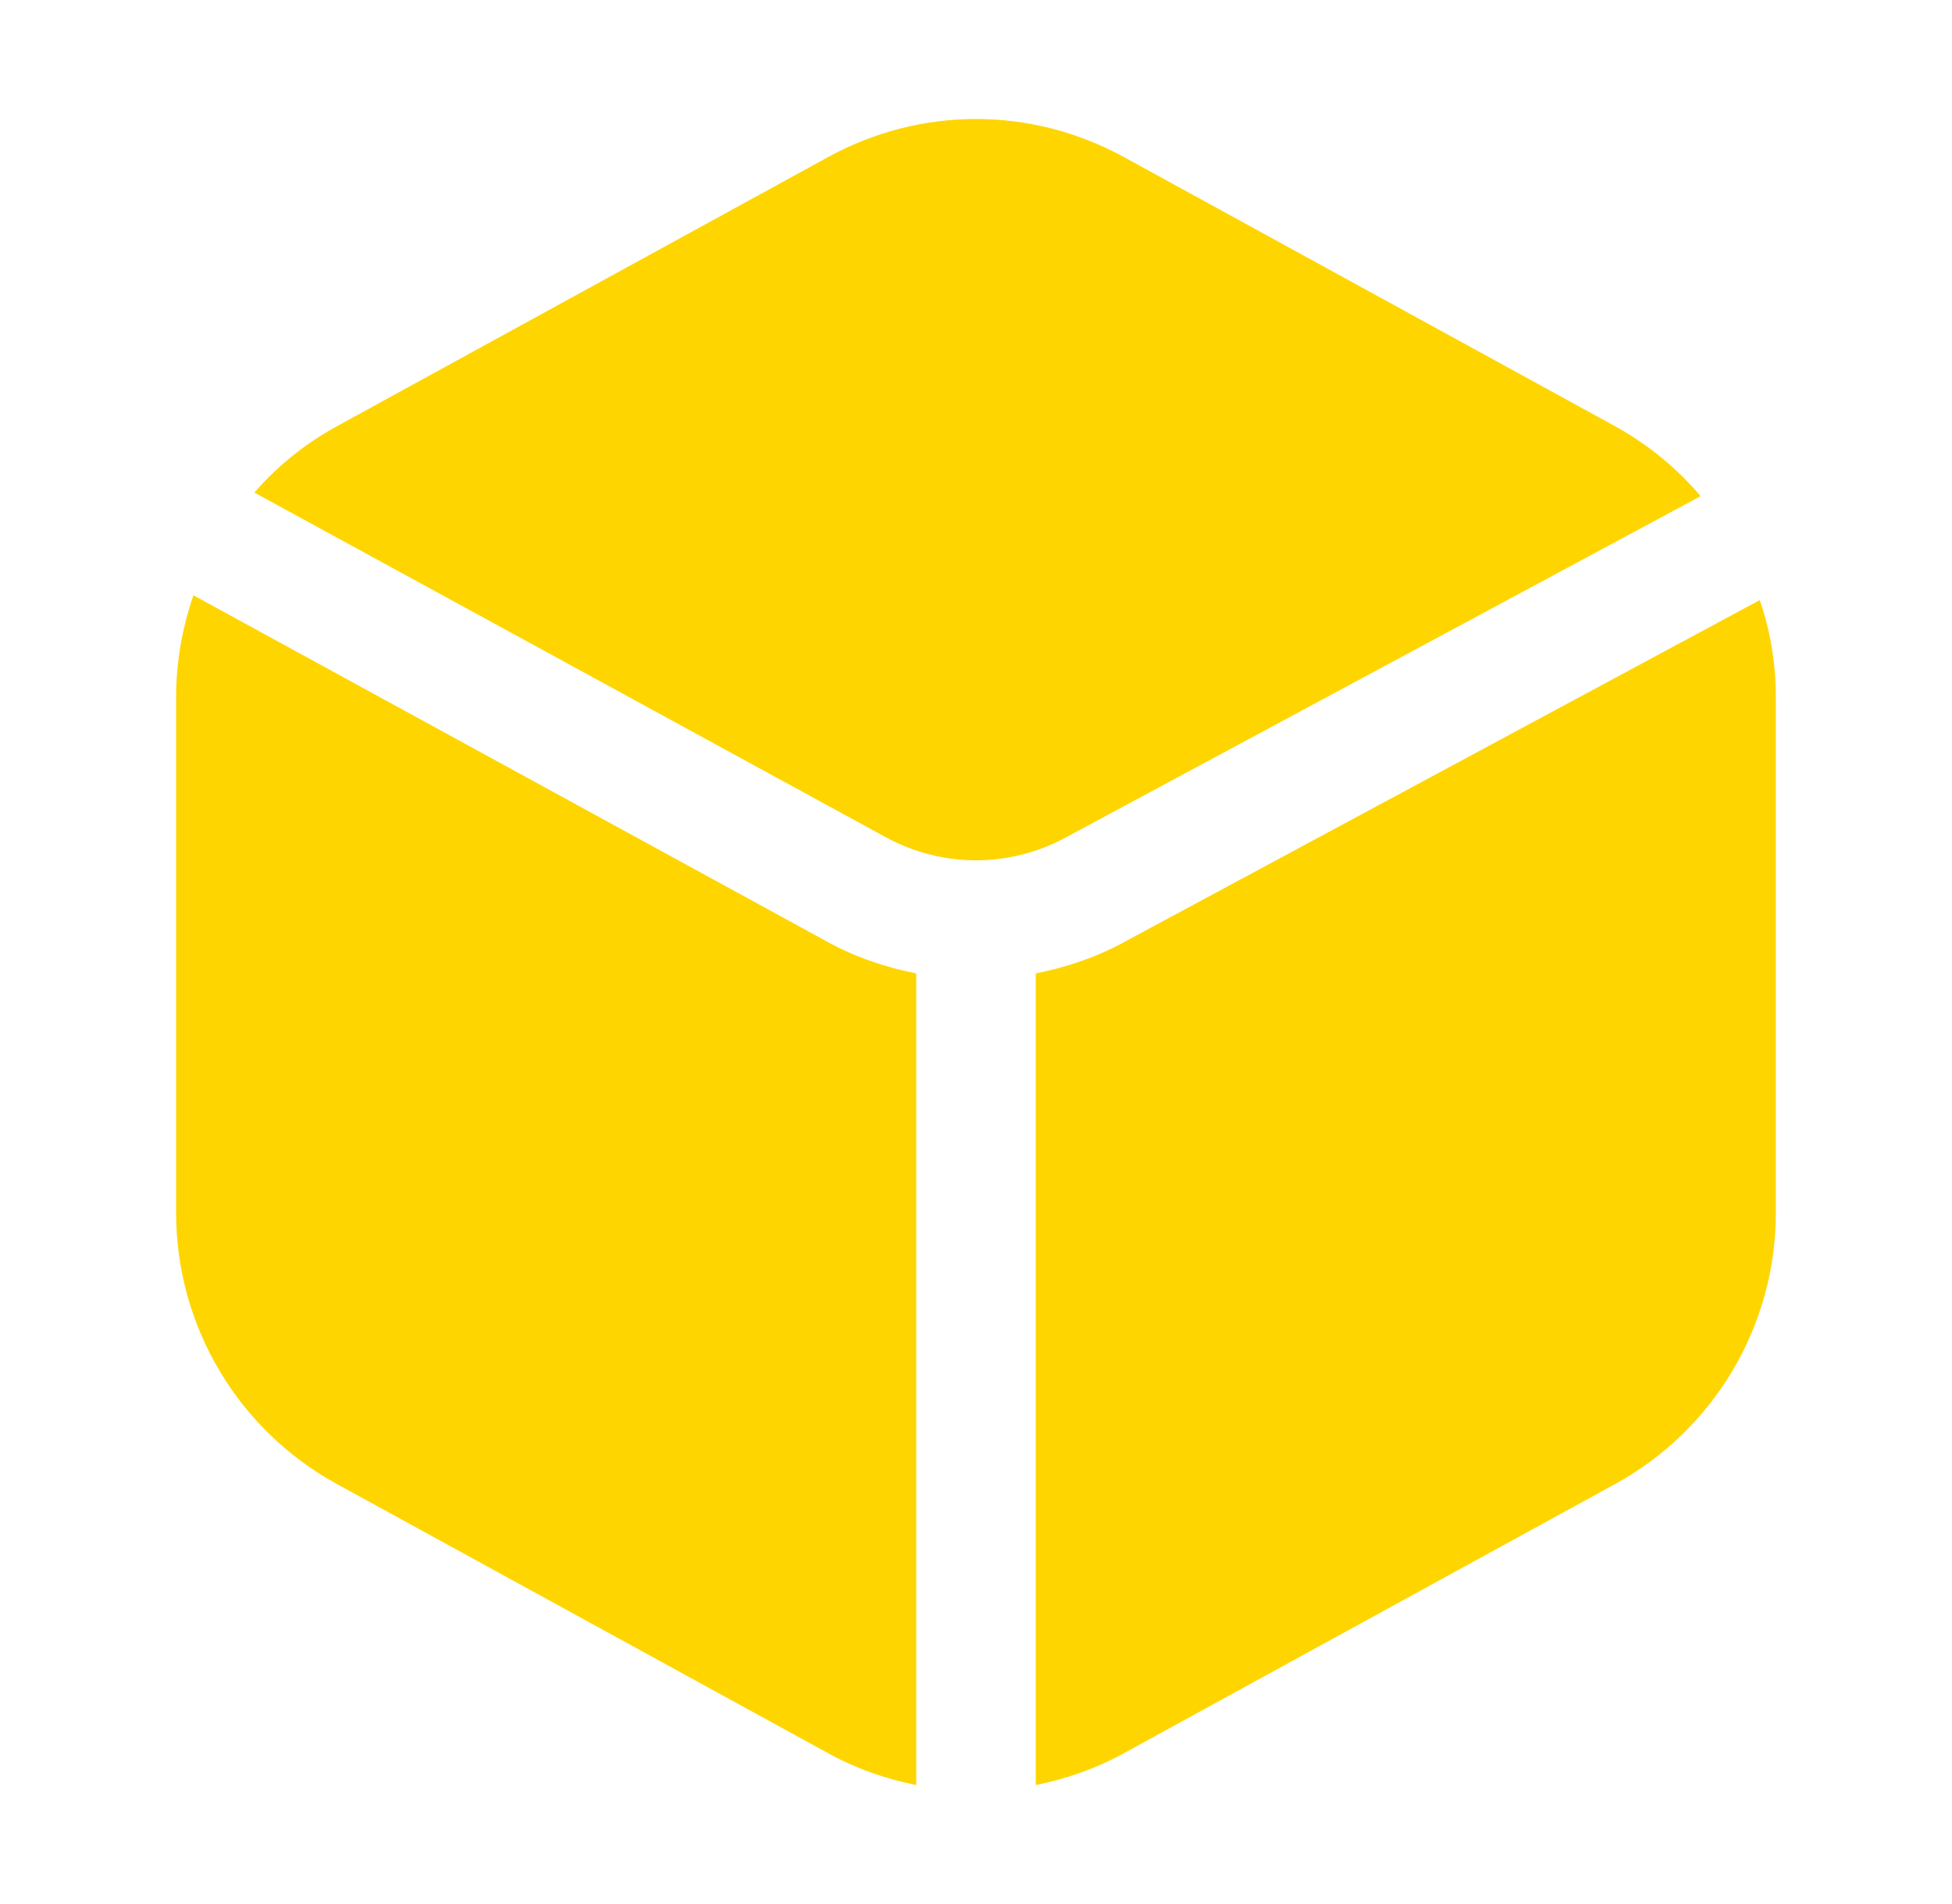
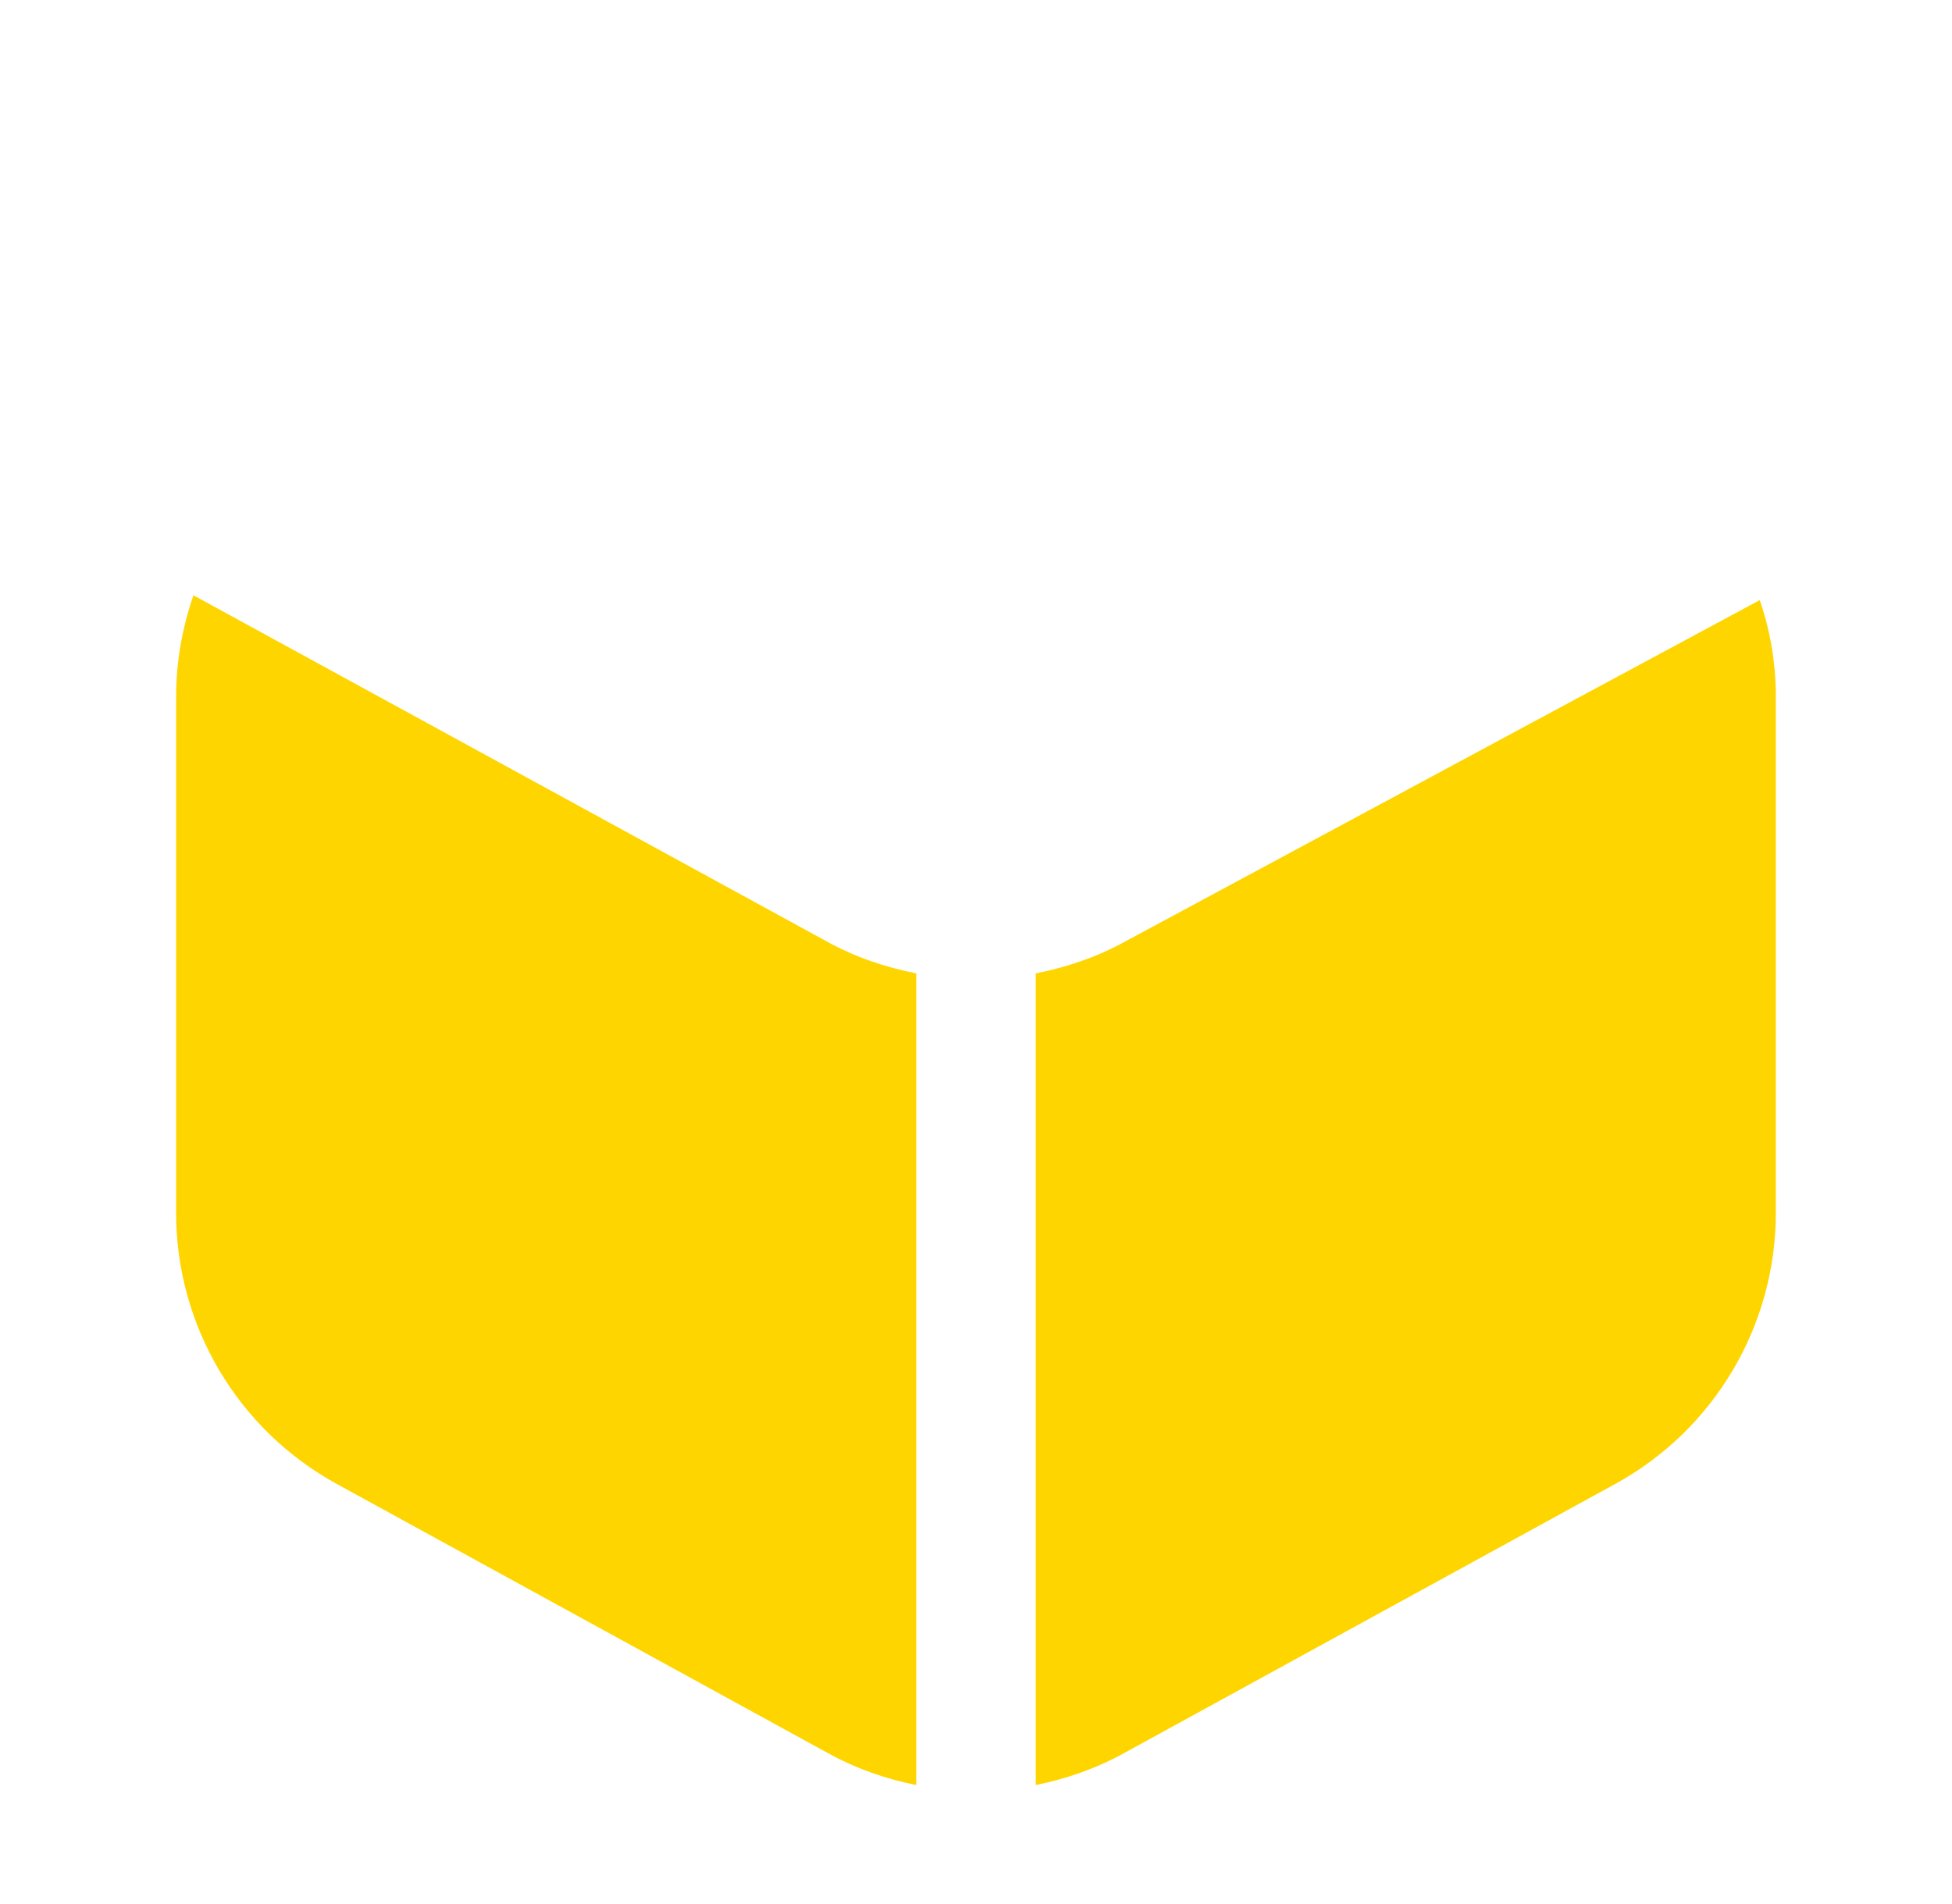
<svg xmlns="http://www.w3.org/2000/svg" width="41" height="40" viewBox="0 0 41 40" fill="none">
  <g clip-path="url(#clip0_4131_2710)">
    <path d="M4.063 12.506C3.825 13.196 3.699 13.912 3.699 14.652V25.48C3.699 27.851 4.992 30.035 7.075 31.176L17.376 36.822C17.965 37.149 18.605 37.375 19.245 37.5V20.449C18.605 20.323 17.965 20.11 17.376 19.784L4.063 12.506Z" fill="#FFD500" />
-     <path d="M35.72 10.423C35.23 9.846 34.628 9.344 33.925 8.955L23.624 3.309C21.667 2.23 19.333 2.23 17.376 3.309L7.075 8.955C6.41 9.319 5.82 9.796 5.343 10.348L18.58 17.575C19.785 18.24 21.215 18.24 22.42 17.575L35.72 10.423Z" fill="#FFD500" />
    <path d="M36.962 12.607L23.624 19.784C23.035 20.11 22.395 20.323 21.755 20.449V37.5C22.395 37.374 23.035 37.149 23.624 36.822L33.925 31.176C36.008 30.035 37.3 27.851 37.3 25.48V14.652C37.3 13.949 37.188 13.259 36.962 12.607Z" fill="#FFD500" />
  </g>
  <defs>
    <clipPath id="clip0_4131_2710">
      <rect width="40" height="40" fill="white" transform="translate(0.5)" />
    </clipPath>
  </defs>
</svg>